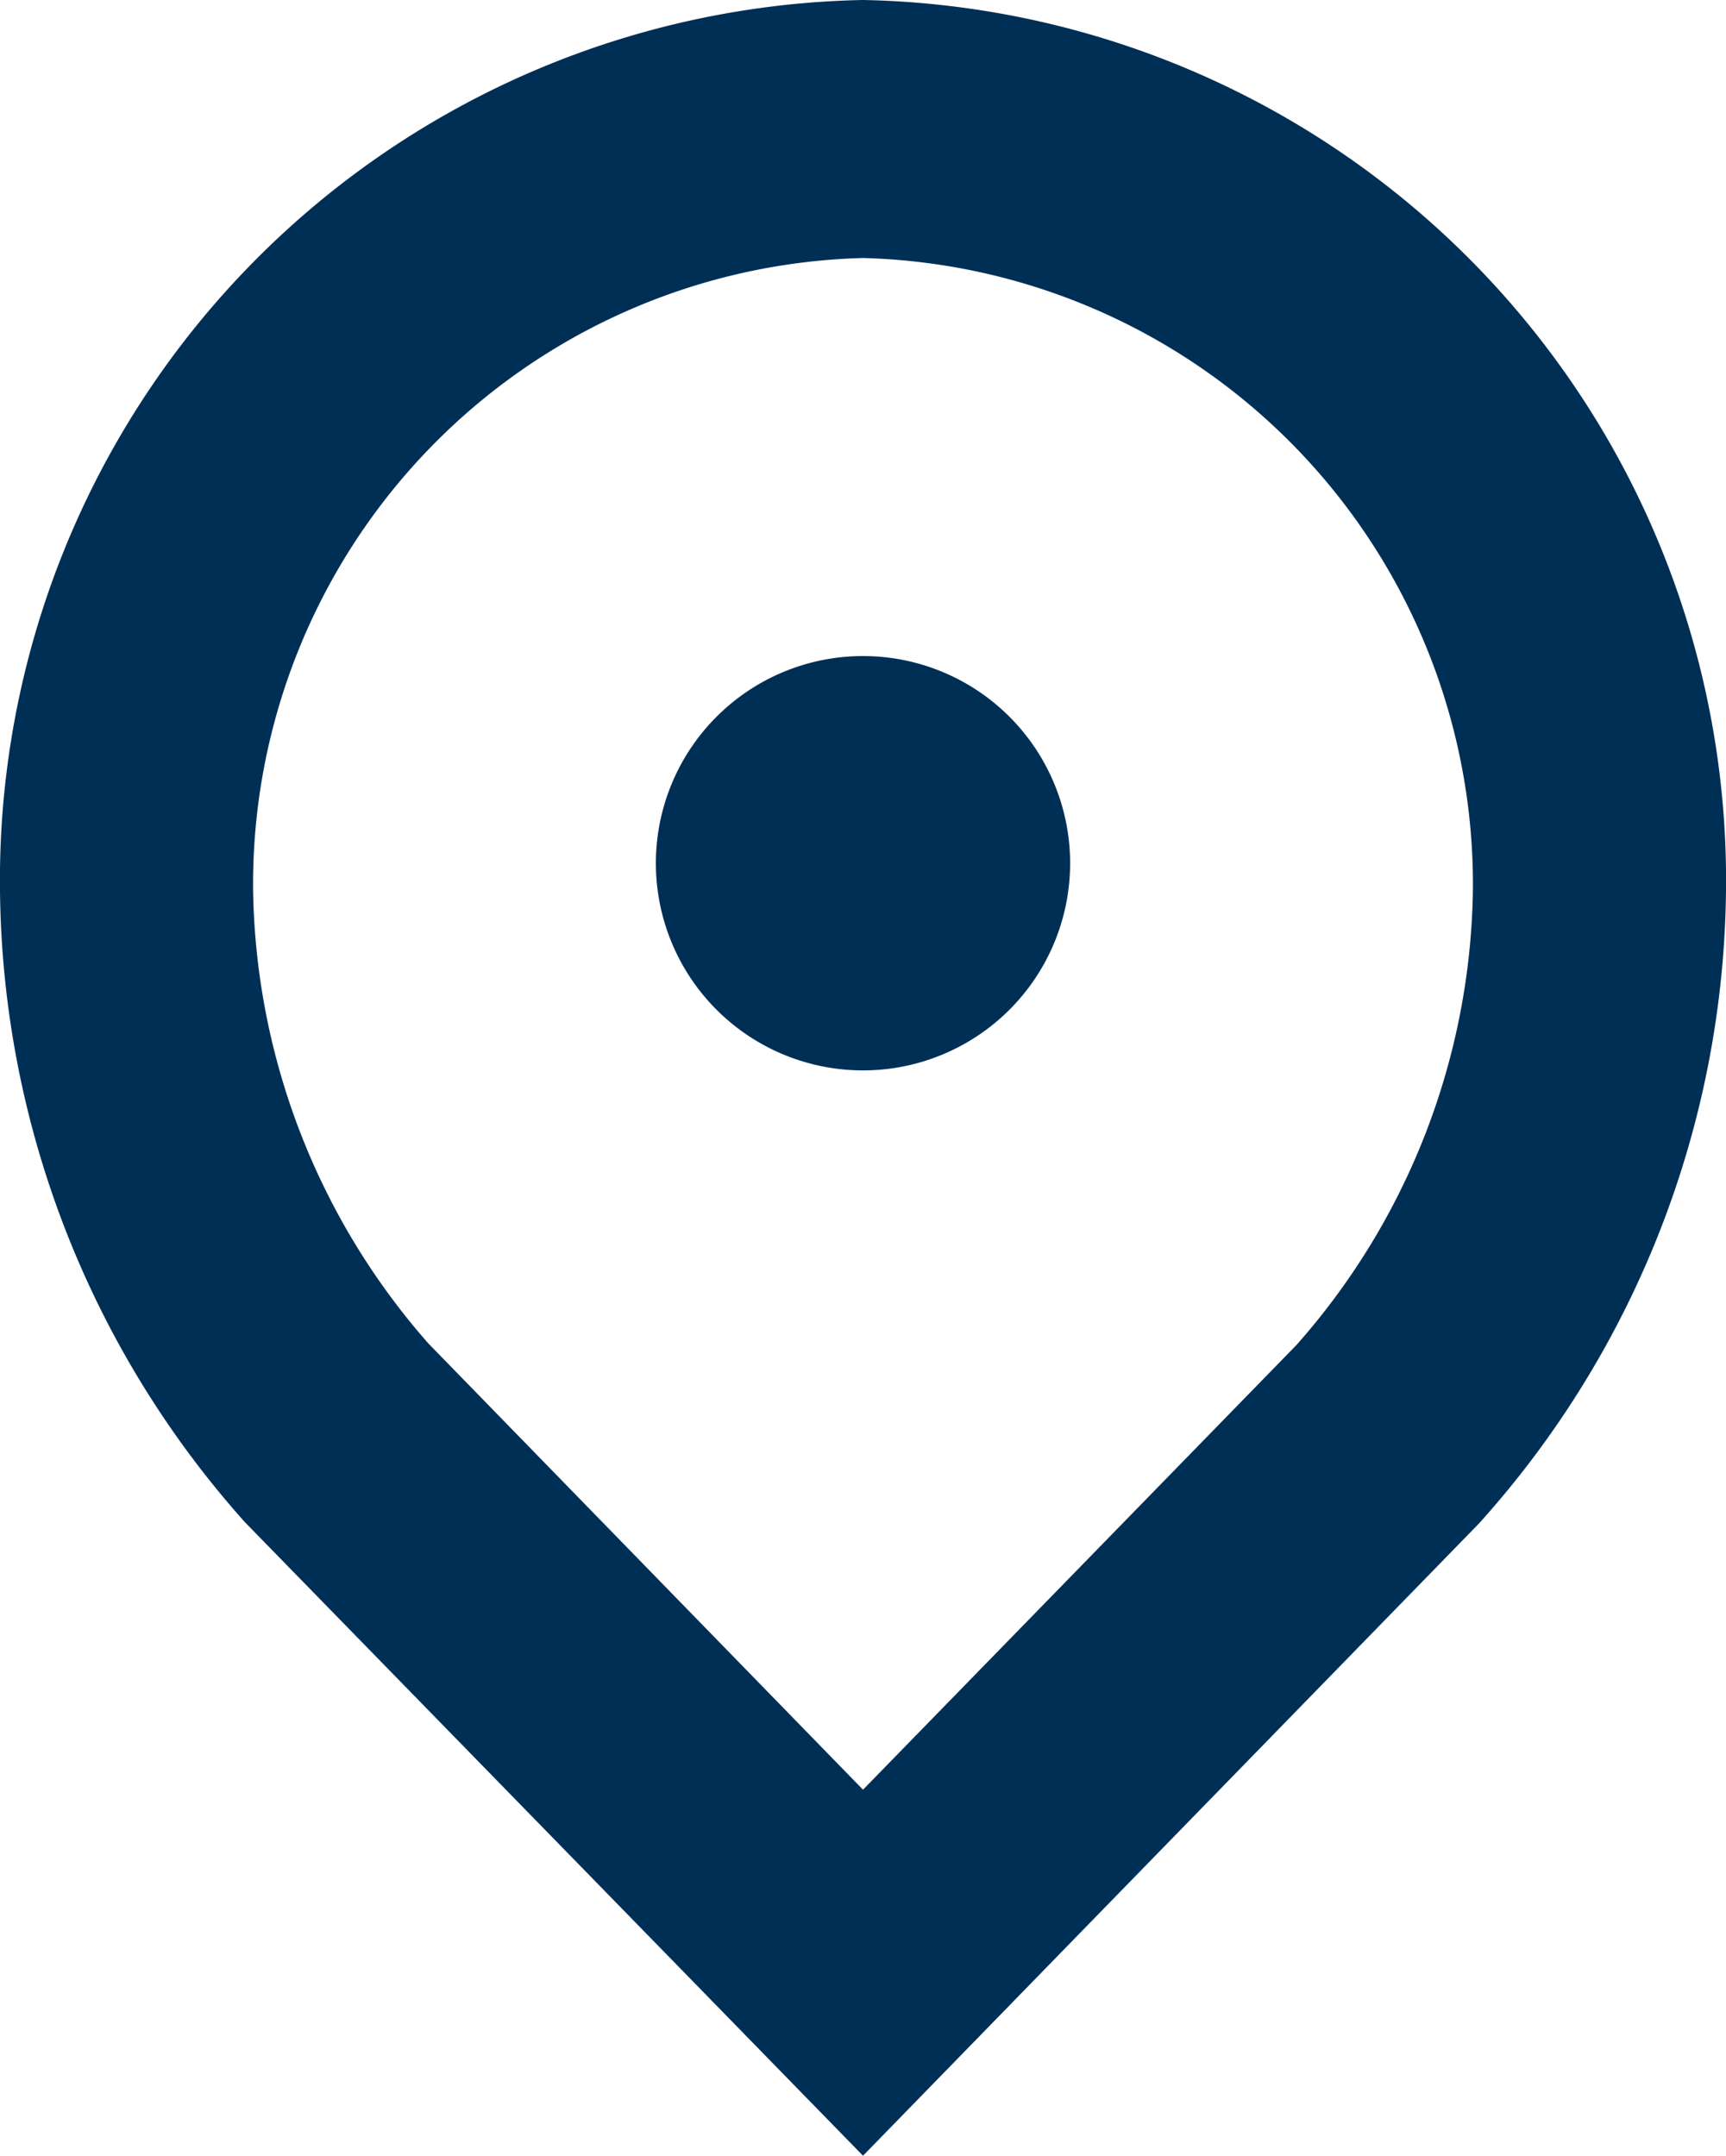
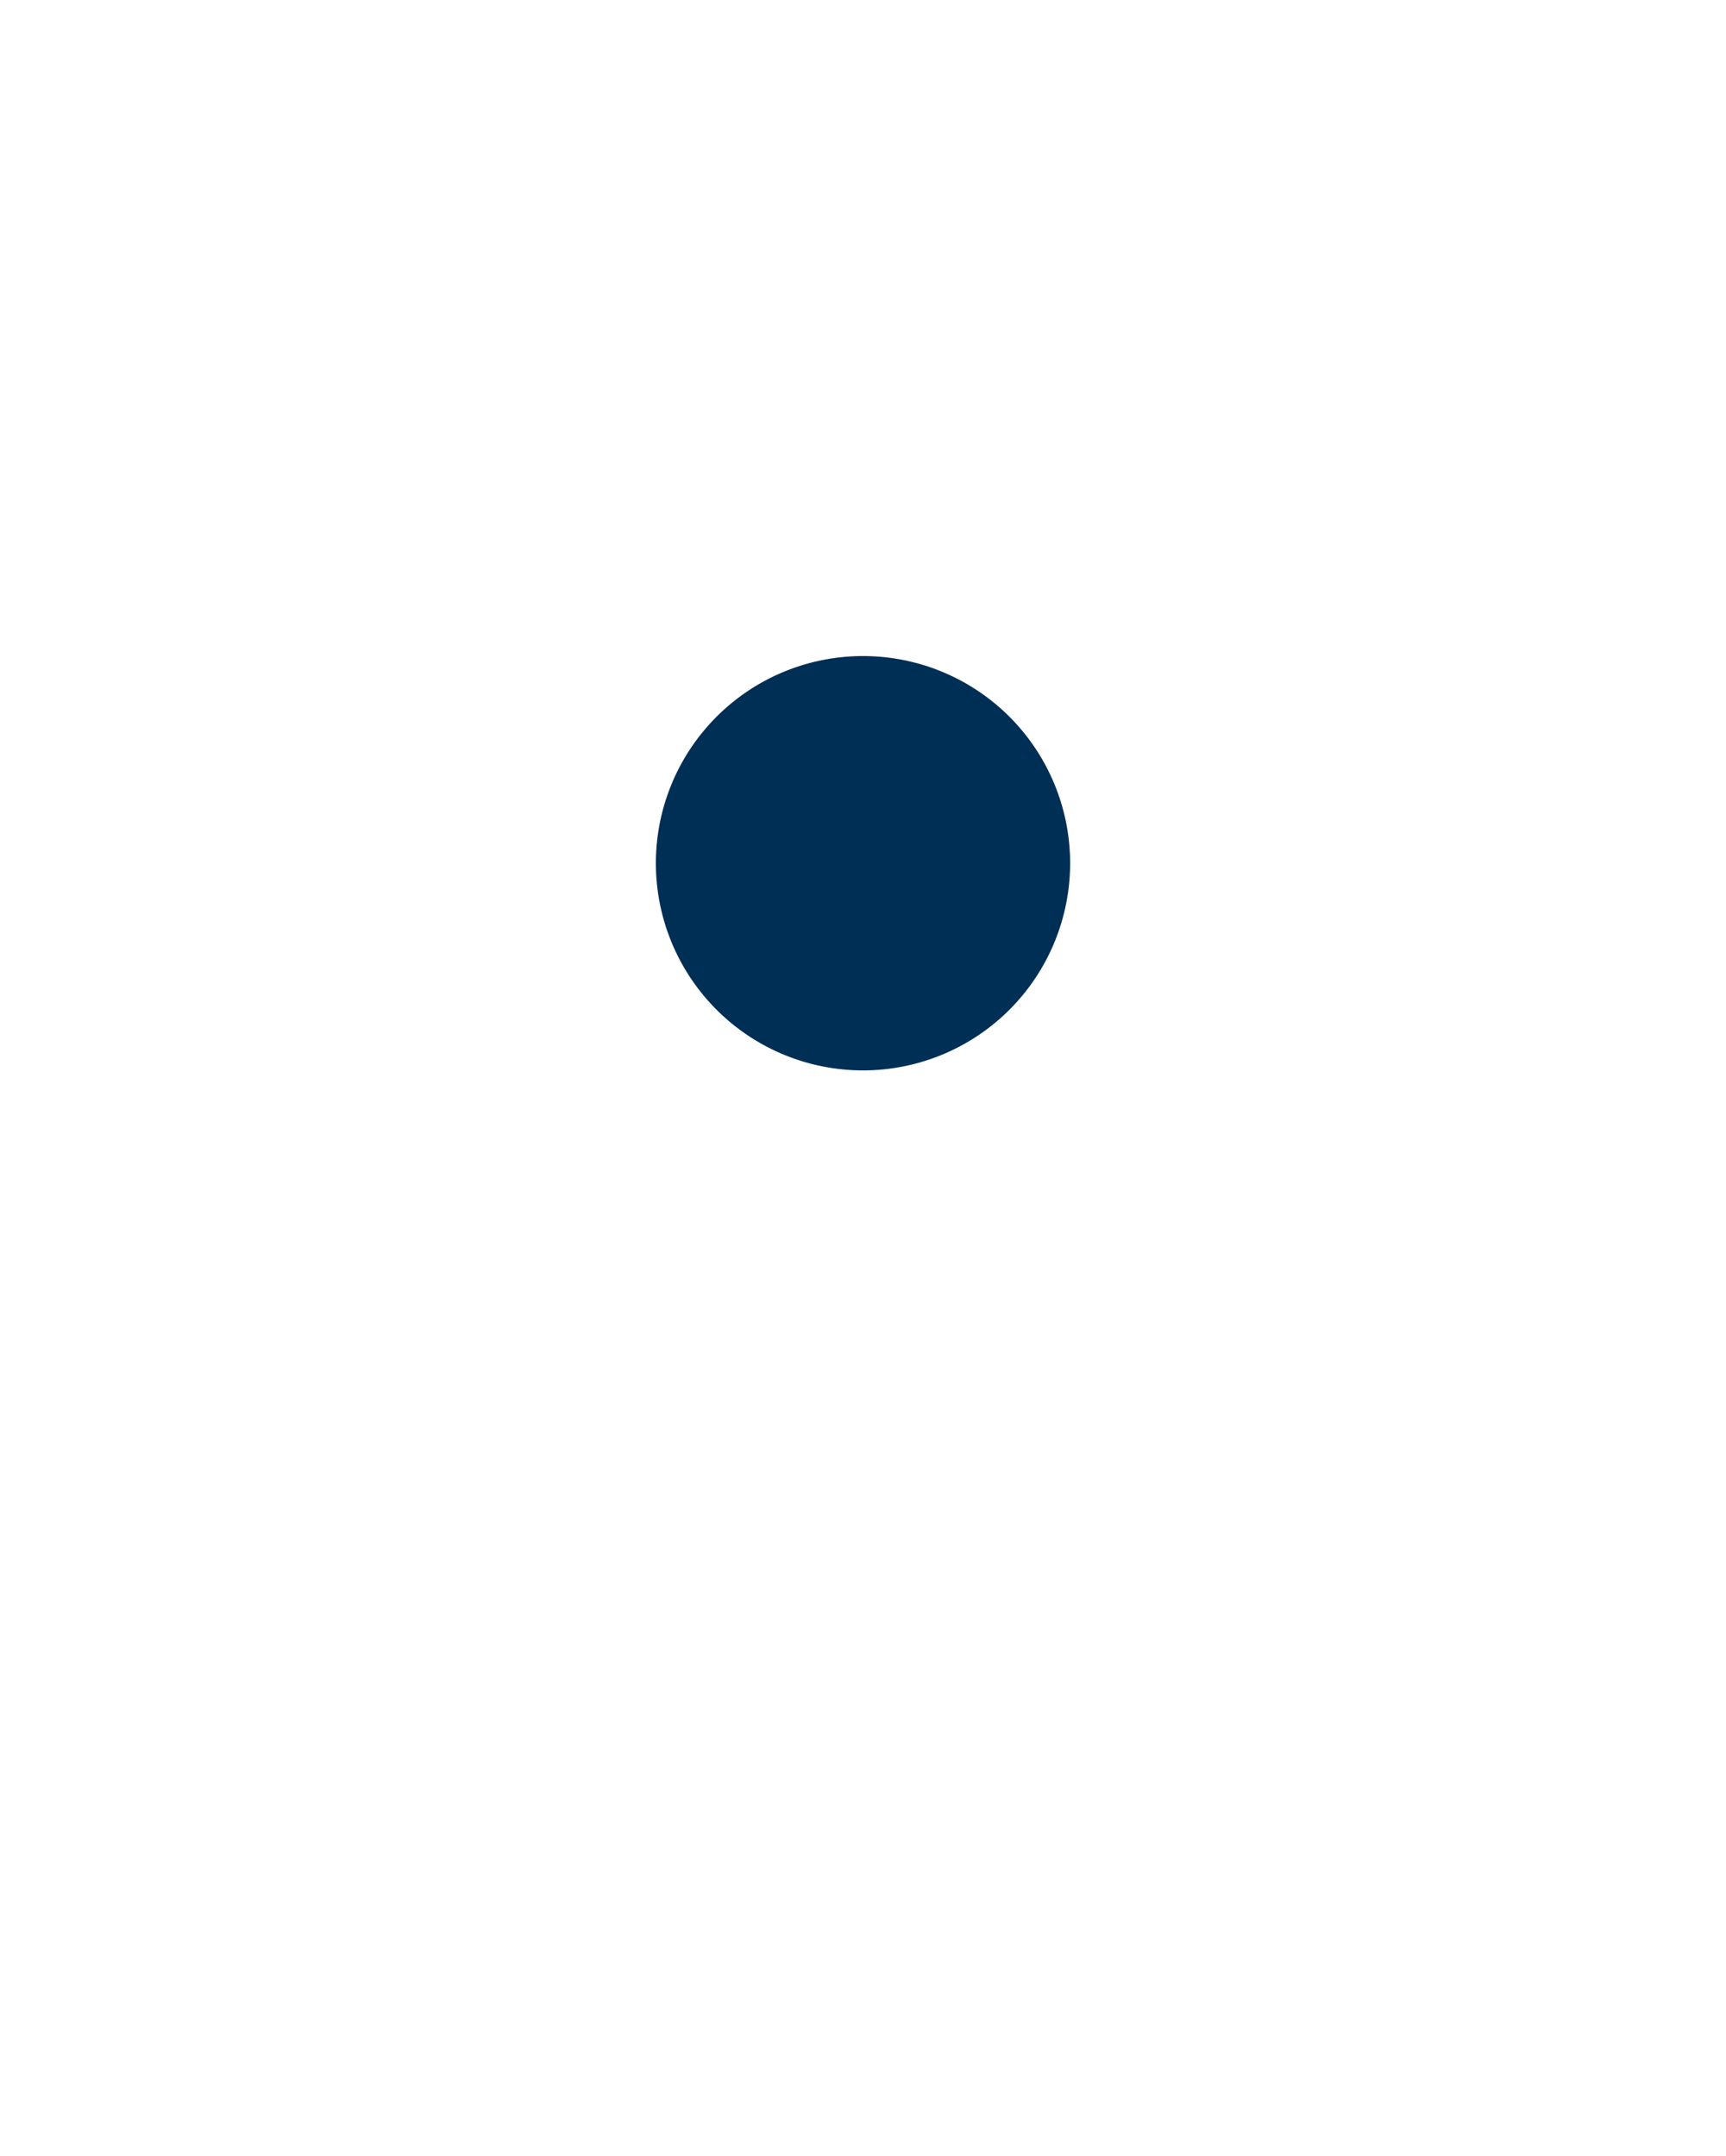
<svg xmlns="http://www.w3.org/2000/svg" width="12.5" height="15.608" viewBox="0 0 12.5 15.608">
  <g id="Raggruppa_3599" data-name="Raggruppa 3599" transform="translate(0.25 0.25)">
-     <path id="Shape" d="M6,0A6.124,6.124,0,0,0,0,6.2a6.712,6.712,0,0,0,1.706,4.4L6,15l4.279-4.391A6.7,6.7,0,0,0,12,6.2,6.125,6.125,0,0,0,6,0ZM9.32,9.661,6,13.066,2.669,9.647A5.33,5.33,0,0,1,1.333,6.2,4.786,4.786,0,0,1,6,1.368,4.787,4.787,0,0,1,10.667,6.2,5.323,5.323,0,0,1,9.32,9.661Z" fill="#002f56" stroke="#002f56" stroke-width="0.5" />
-     <path id="Shape-2" data-name="Shape" d="M6.5,5A1.5,1.5,0,1,0,8,6.5,1.5,1.5,0,0,0,6.5,5Z" transform="translate(-0.5 -0.5)" fill="#002f56" />
+     <path id="Shape-2" data-name="Shape" d="M6.5,5A1.5,1.5,0,1,0,8,6.5,1.5,1.5,0,0,0,6.5,5" transform="translate(-0.5 -0.5)" fill="#002f56" />
  </g>
</svg>